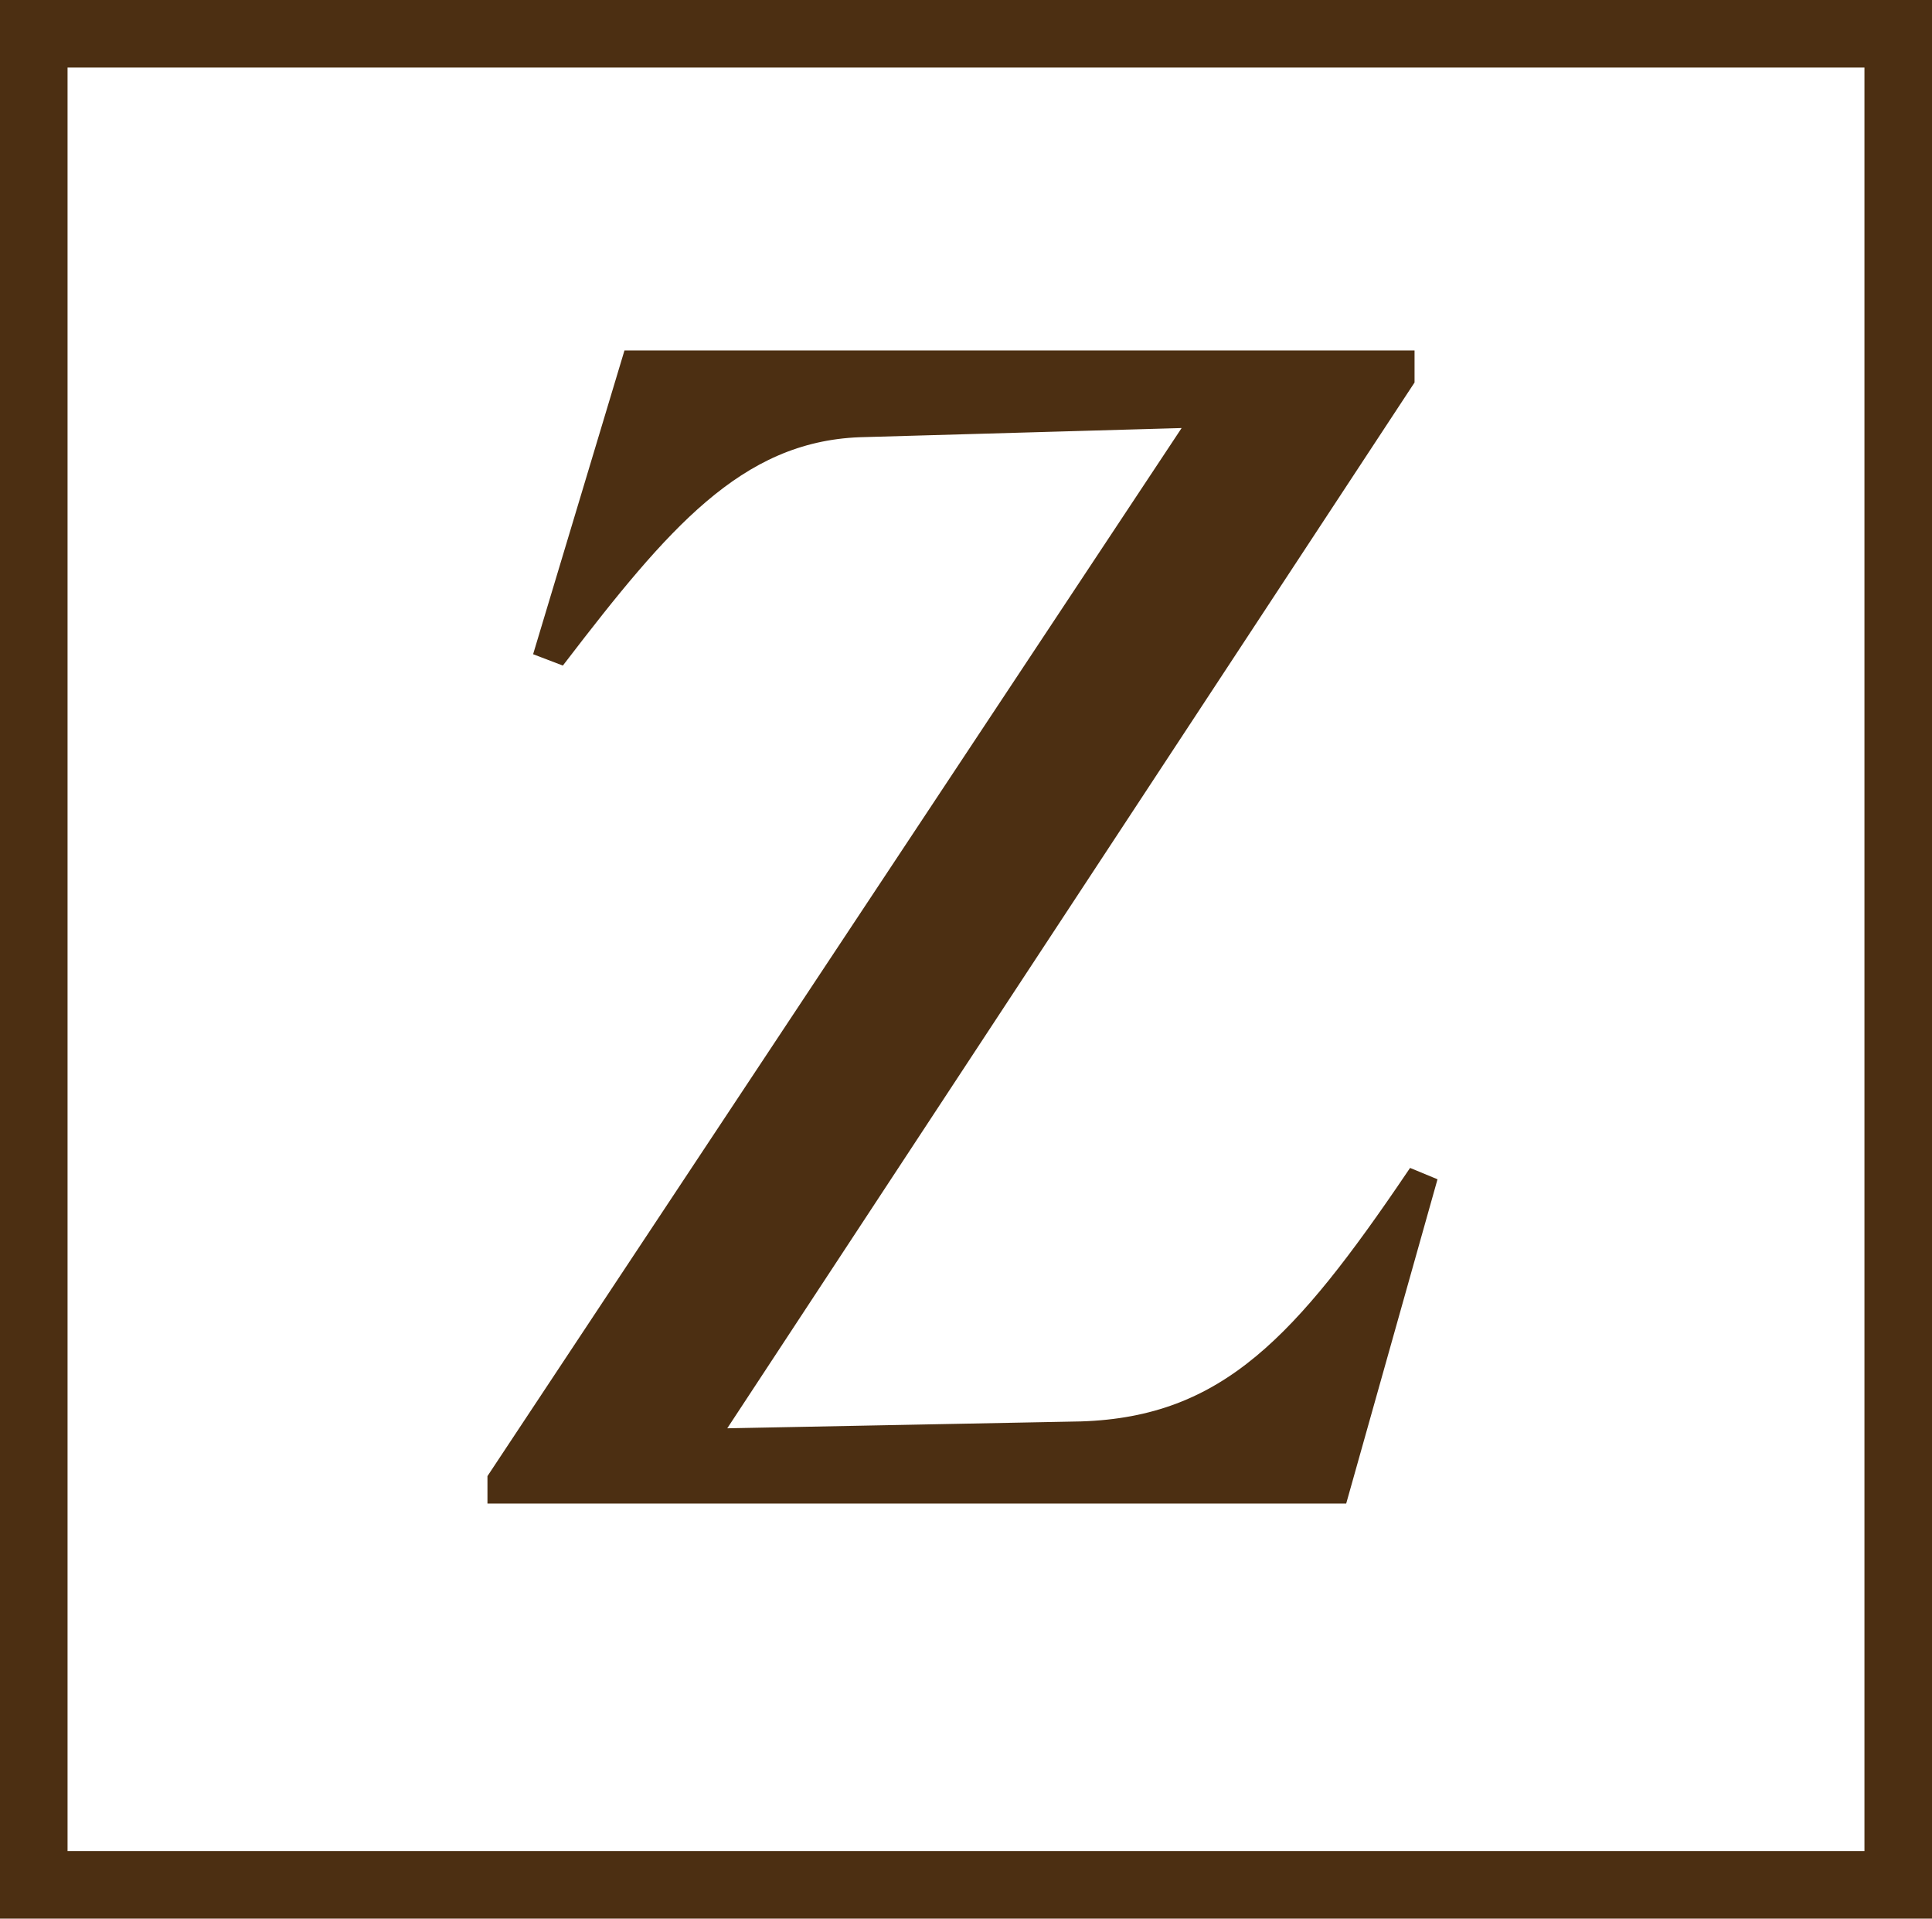
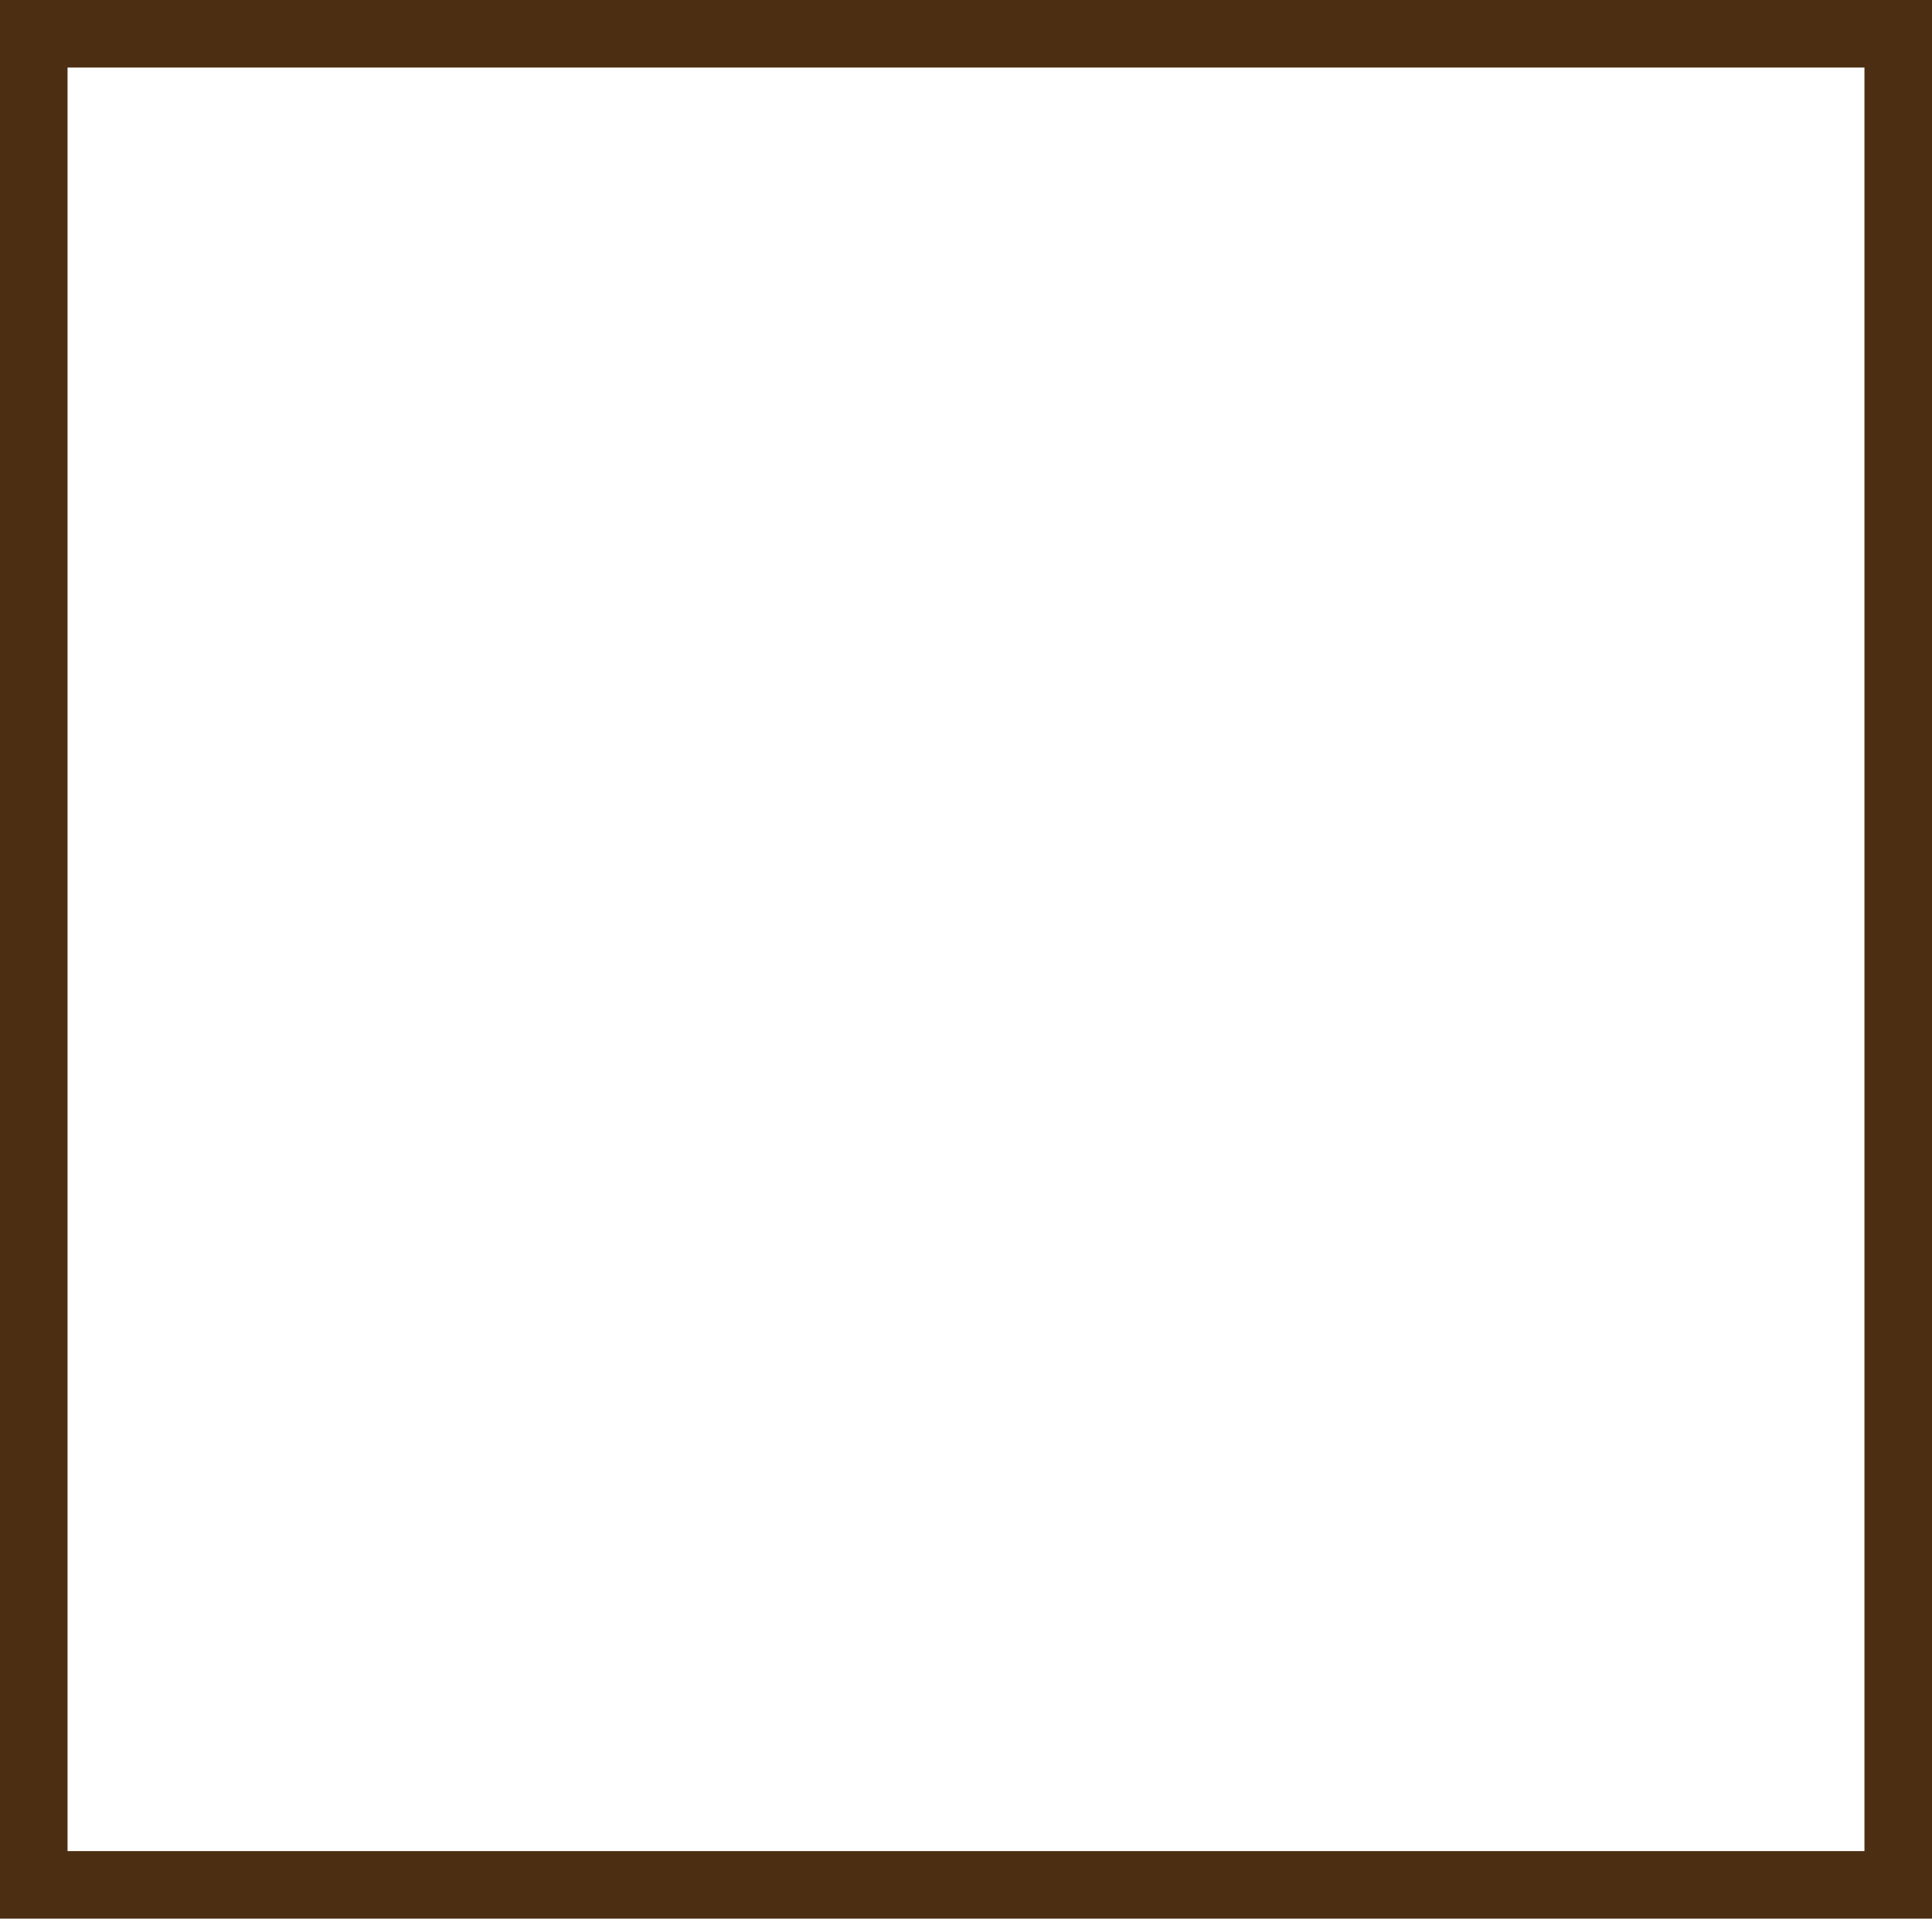
<svg xmlns="http://www.w3.org/2000/svg" width="143" height="142" viewBox="0 0 143 142" fill="none">
  <rect x="2.5" y="2.5" width="138" height="137" stroke="#4C2F12" stroke-width="5" />
-   <path d="M104.2 26.44V28.16L53.412 105.435L52.891 106.228L53.84 106.21L80.04 105.7H80.046C85.396 105.526 89.475 103.924 93.28 100.769C96.992 97.691 100.433 93.141 104.555 87.057L105.798 87.572L99.262 110.78H36.58V109.4L87.877 31.956L88.409 31.153L87.446 31.18L63.616 31.86H63.61C59.079 32.035 55.425 33.785 51.938 36.755C48.537 39.652 45.274 43.73 41.491 48.66L40.072 48.118L46.592 26.44H104.2Z" fill="#4C2F12" stroke="#4C2F12" />
</svg>